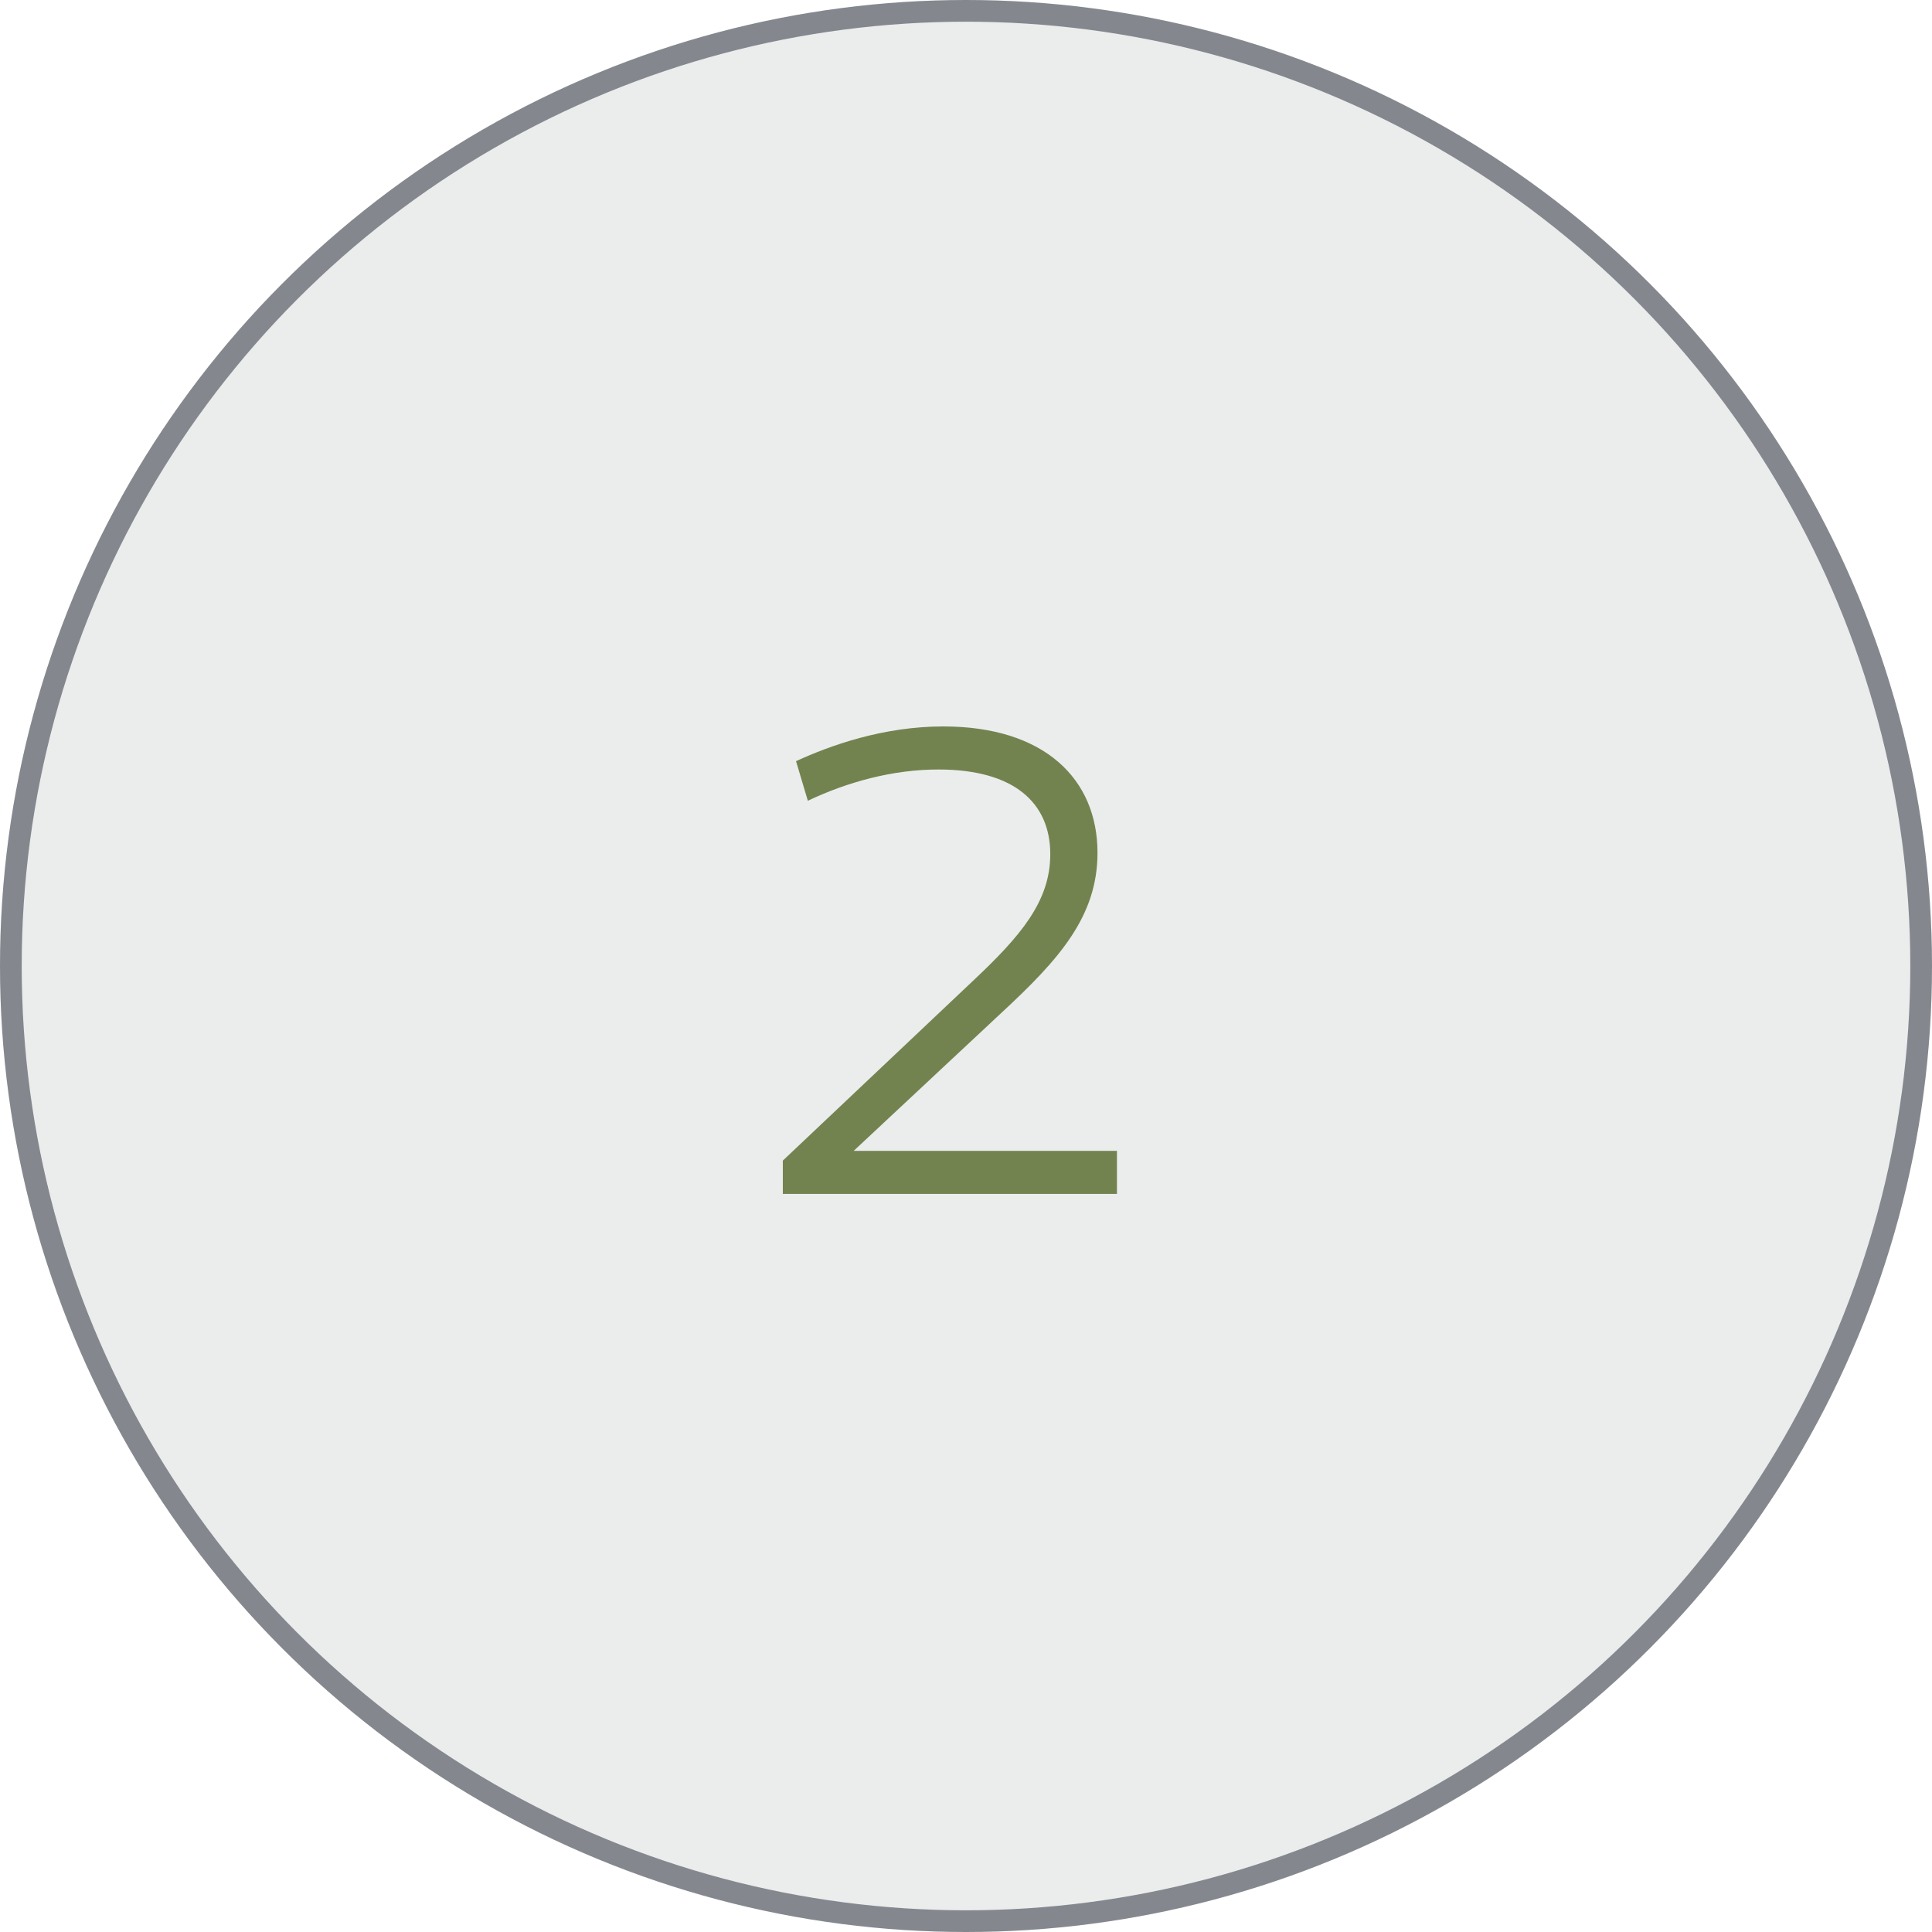
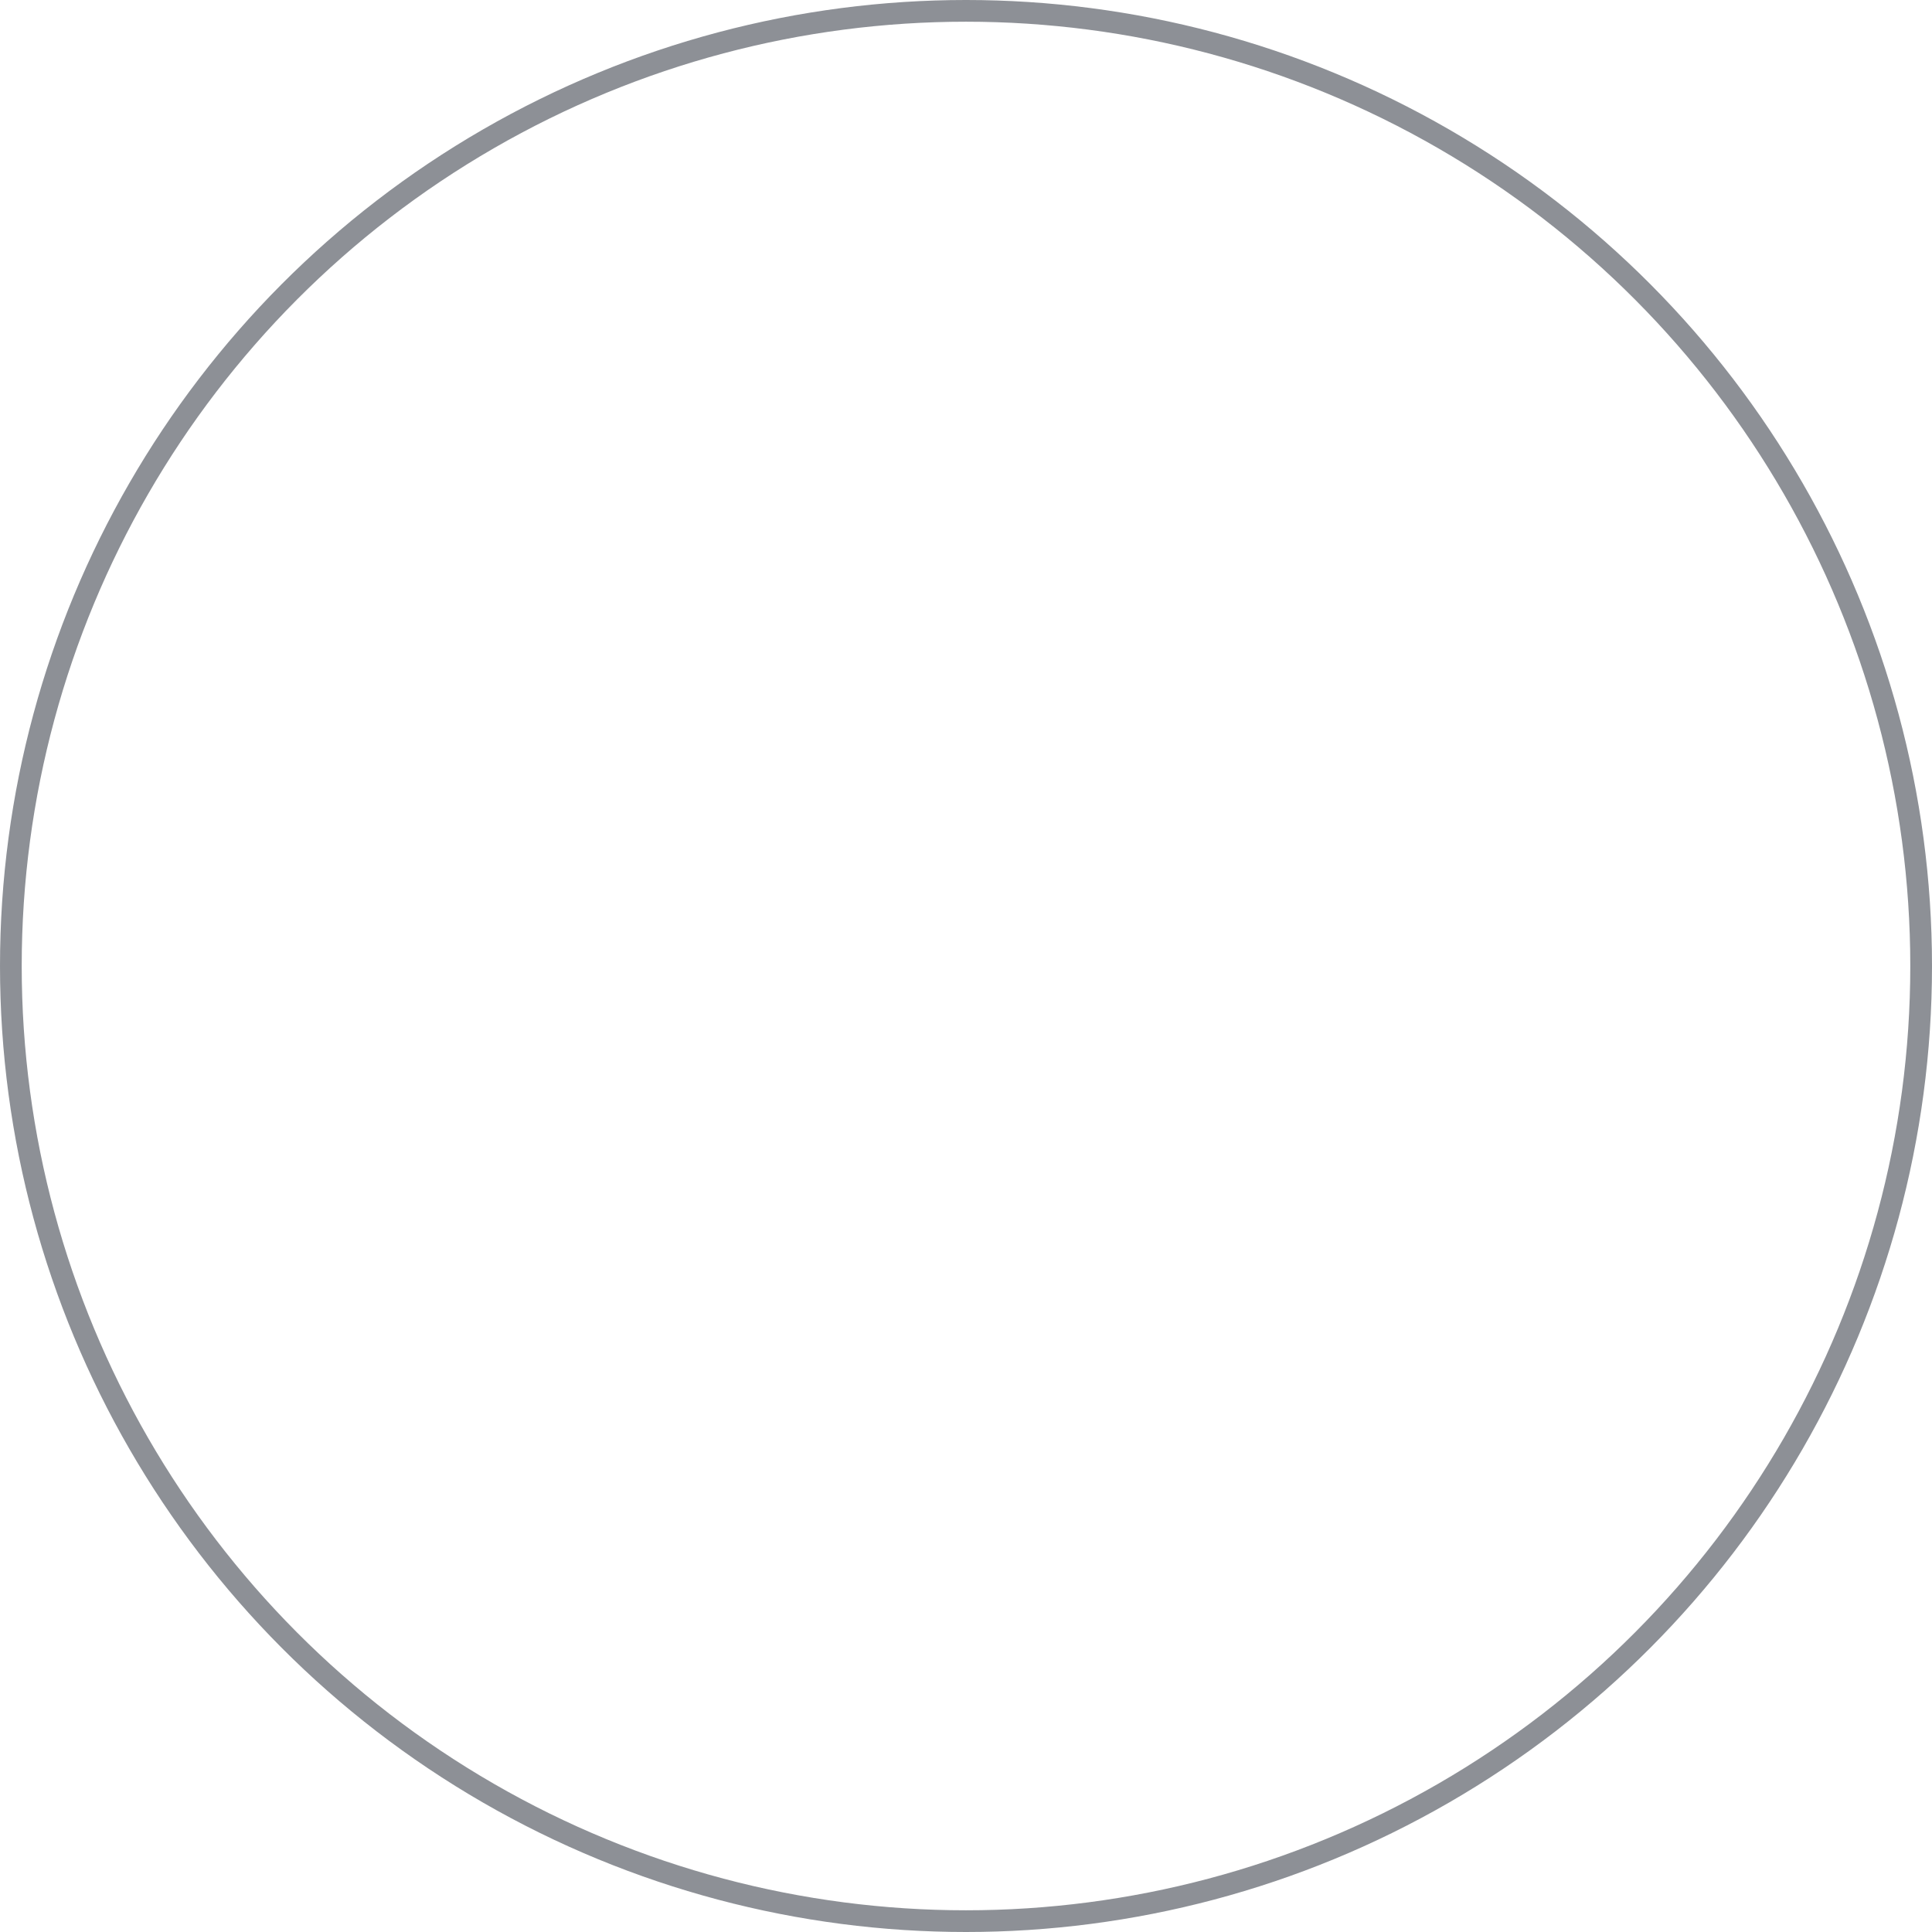
<svg xmlns="http://www.w3.org/2000/svg" width="89" height="89" viewBox="0 0 89 89" fill="none">
-   <circle cx="44.5" cy="44.5" r="44.5" fill="#EBEDED" />
  <circle cx="44.5" cy="44.5" r="44" stroke="#353A45" stroke-opacity="0.56" />
-   <path d="M43.23 35.448C41.118 35.448 39.038 36.024 37.214 36.888L36.67 35.064C38.27 34.328 40.702 33.464 43.454 33.464C48.126 33.464 50.558 35.896 50.558 39.288C50.558 42.232 48.766 44.216 46.142 46.648L39.326 53.016H51.454V55H36.062V53.464L44.83 45.176C47.006 43.128 48.382 41.528 48.382 39.352C48.382 36.984 46.718 35.448 43.23 35.448Z" fill="#73834F" />
</svg>